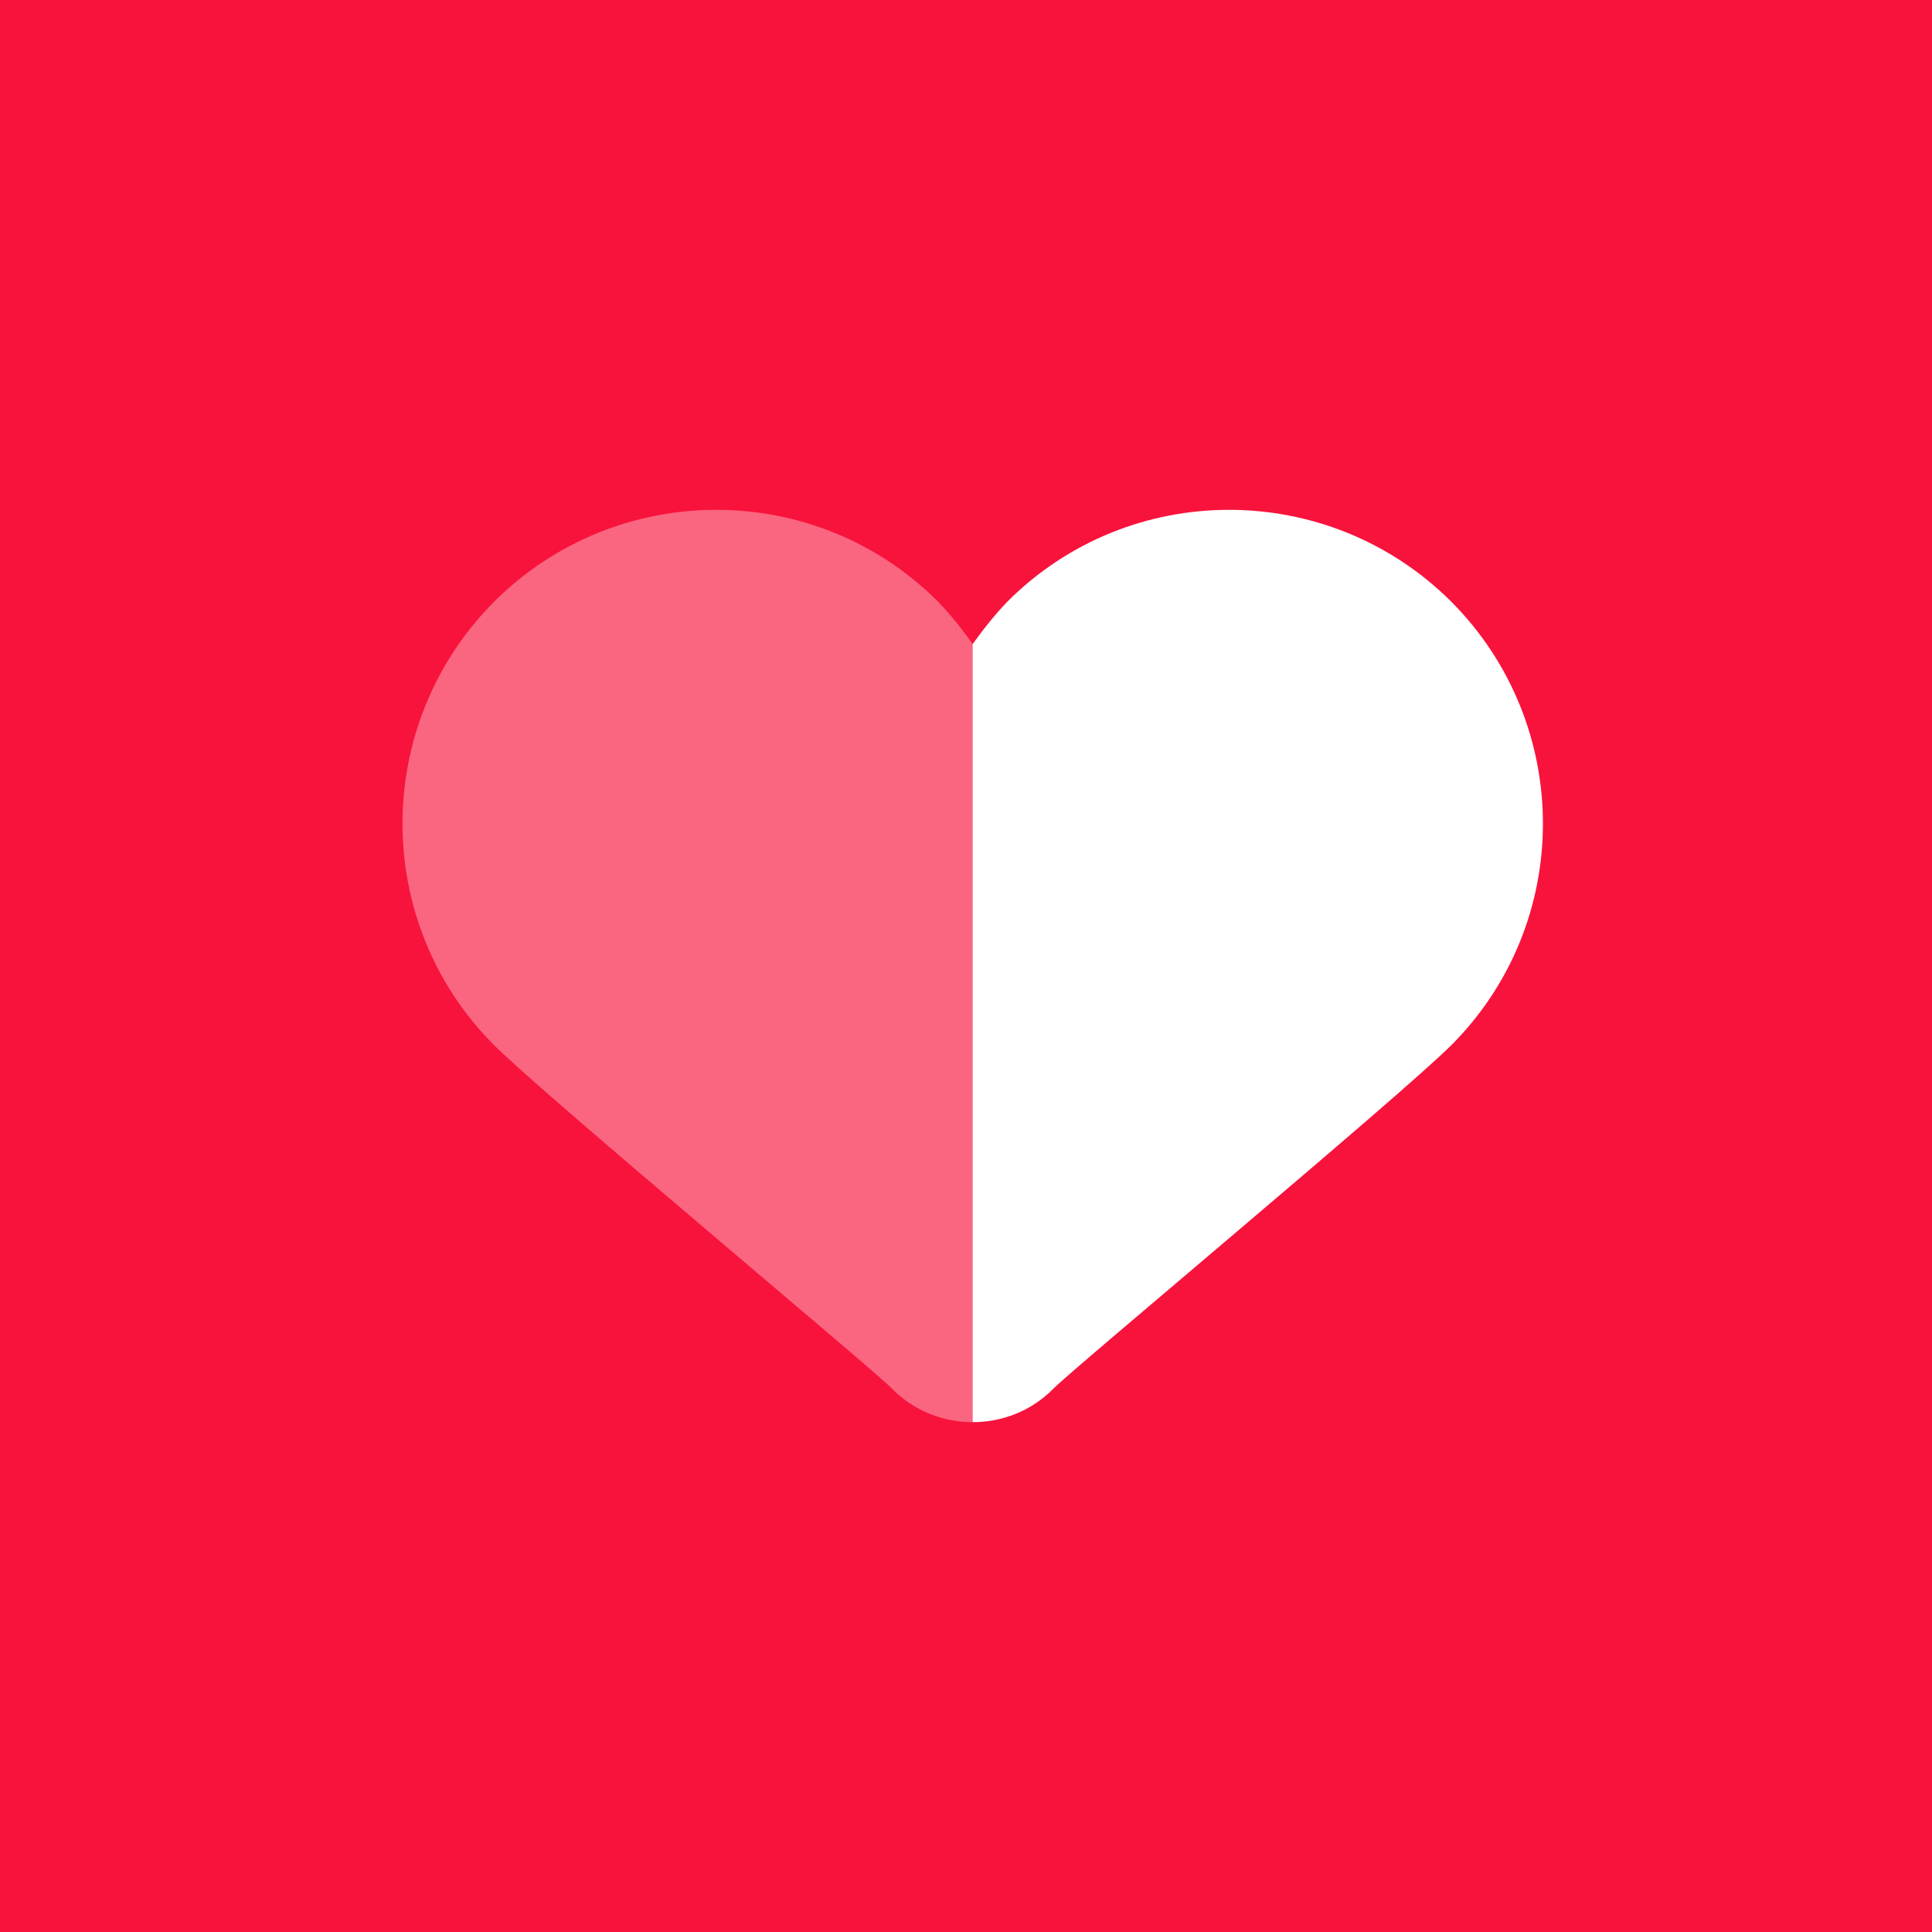
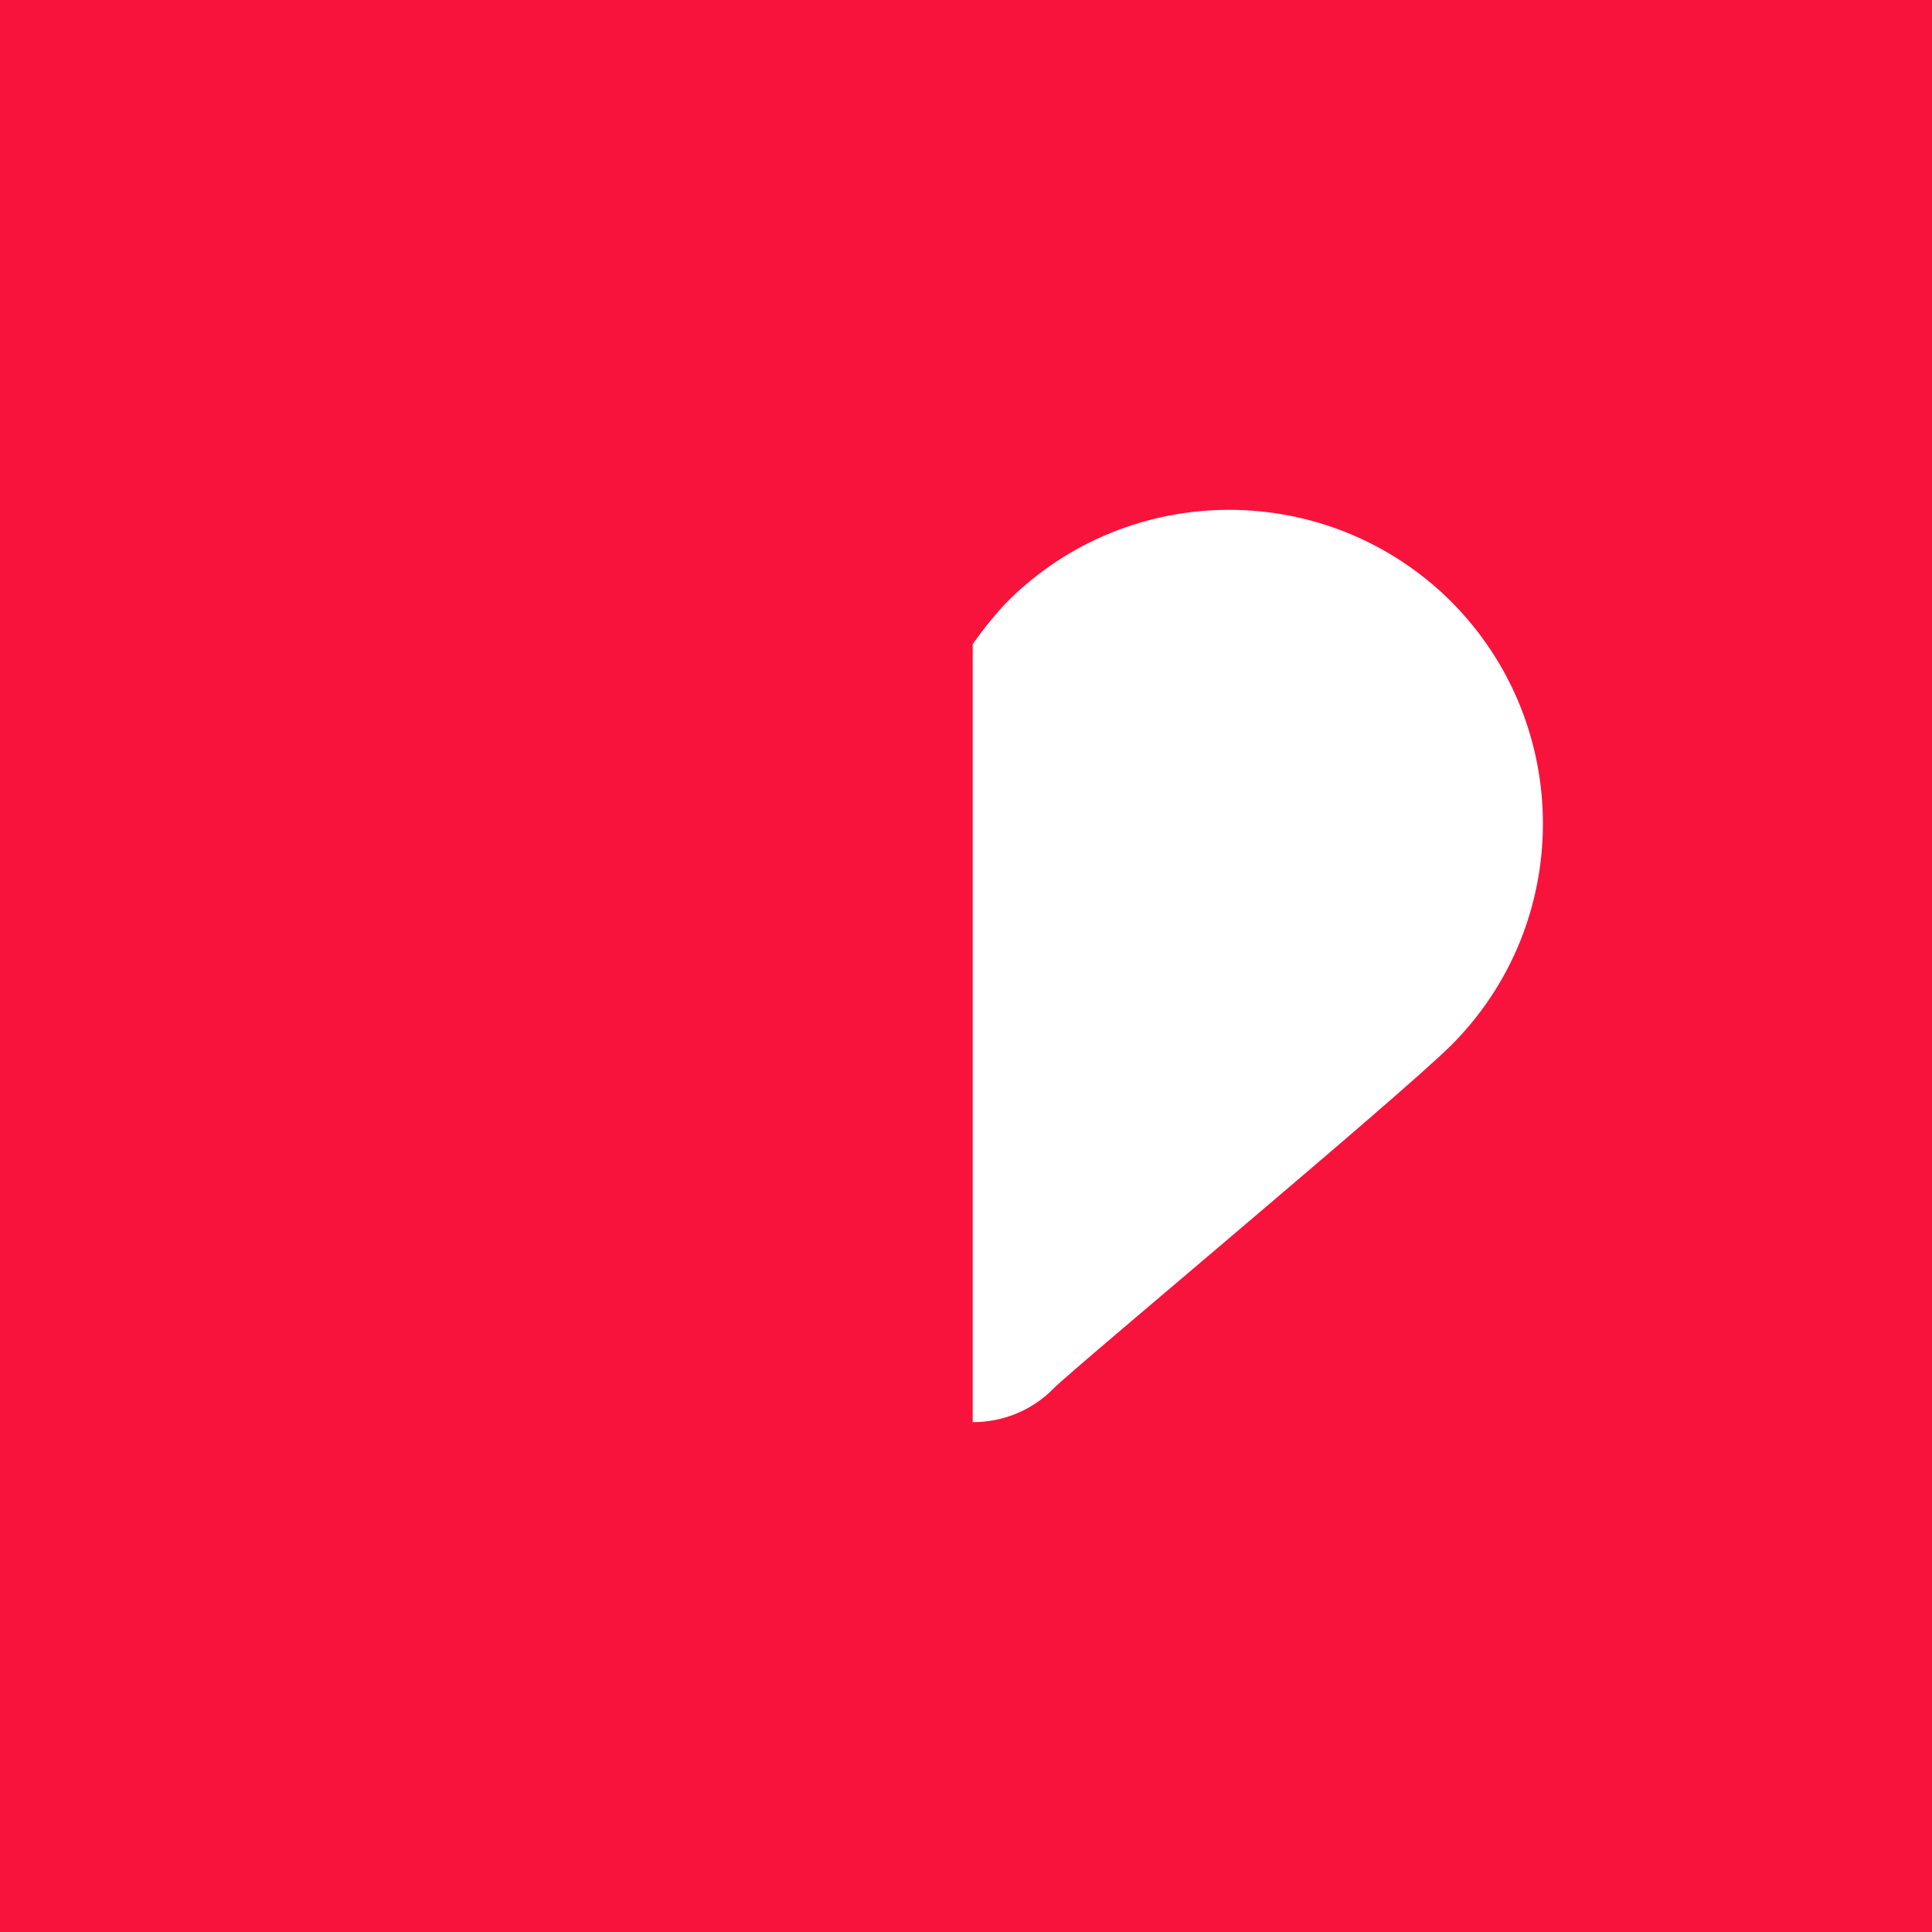
<svg xmlns="http://www.w3.org/2000/svg" width="72" height="72" viewBox="0 0 72 72" fill="none">
  <rect width="72" height="72" fill="#F8133C" />
-   <path opacity="0.35" d="M36.25 53C35.168 53 34.067 52.594 33.236 51.744C32.406 50.913 20.409 40.926 18.419 38.956C13.86 34.397 13.86 26.998 18.419 22.419C22.998 17.86 30.397 17.86 34.956 22.419C35.439 22.922 35.864 23.462 36.25 24.003L40.398 34.232L36.25 53Z" fill="white" />
  <path d="M36.25 53C37.332 53 38.433 52.594 39.264 51.744C40.094 50.913 52.091 40.926 54.081 38.956C58.64 34.397 58.64 26.998 54.081 22.419C49.502 17.86 42.103 17.86 37.544 22.419C37.061 22.922 36.636 23.462 36.25 24.003V36.386V53Z" fill="white" />
</svg>